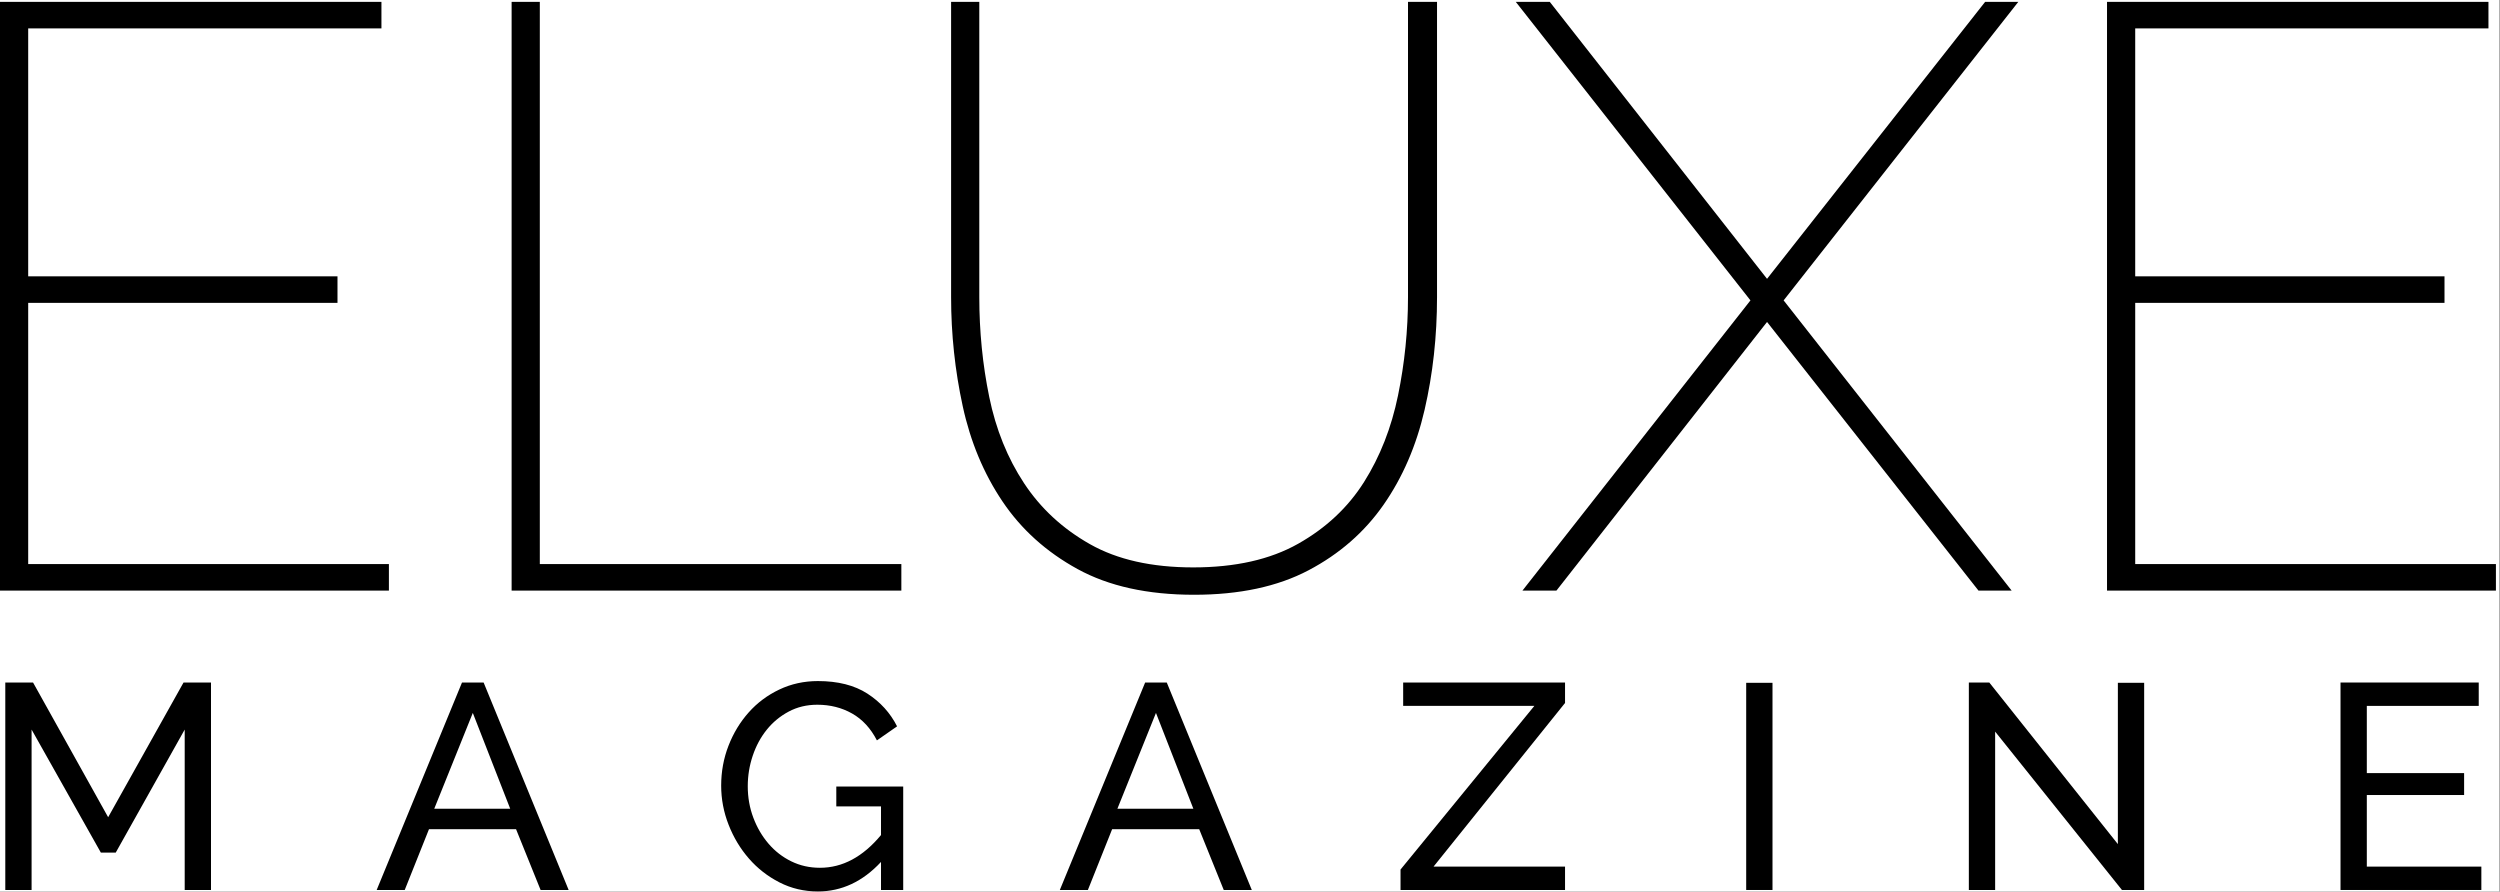
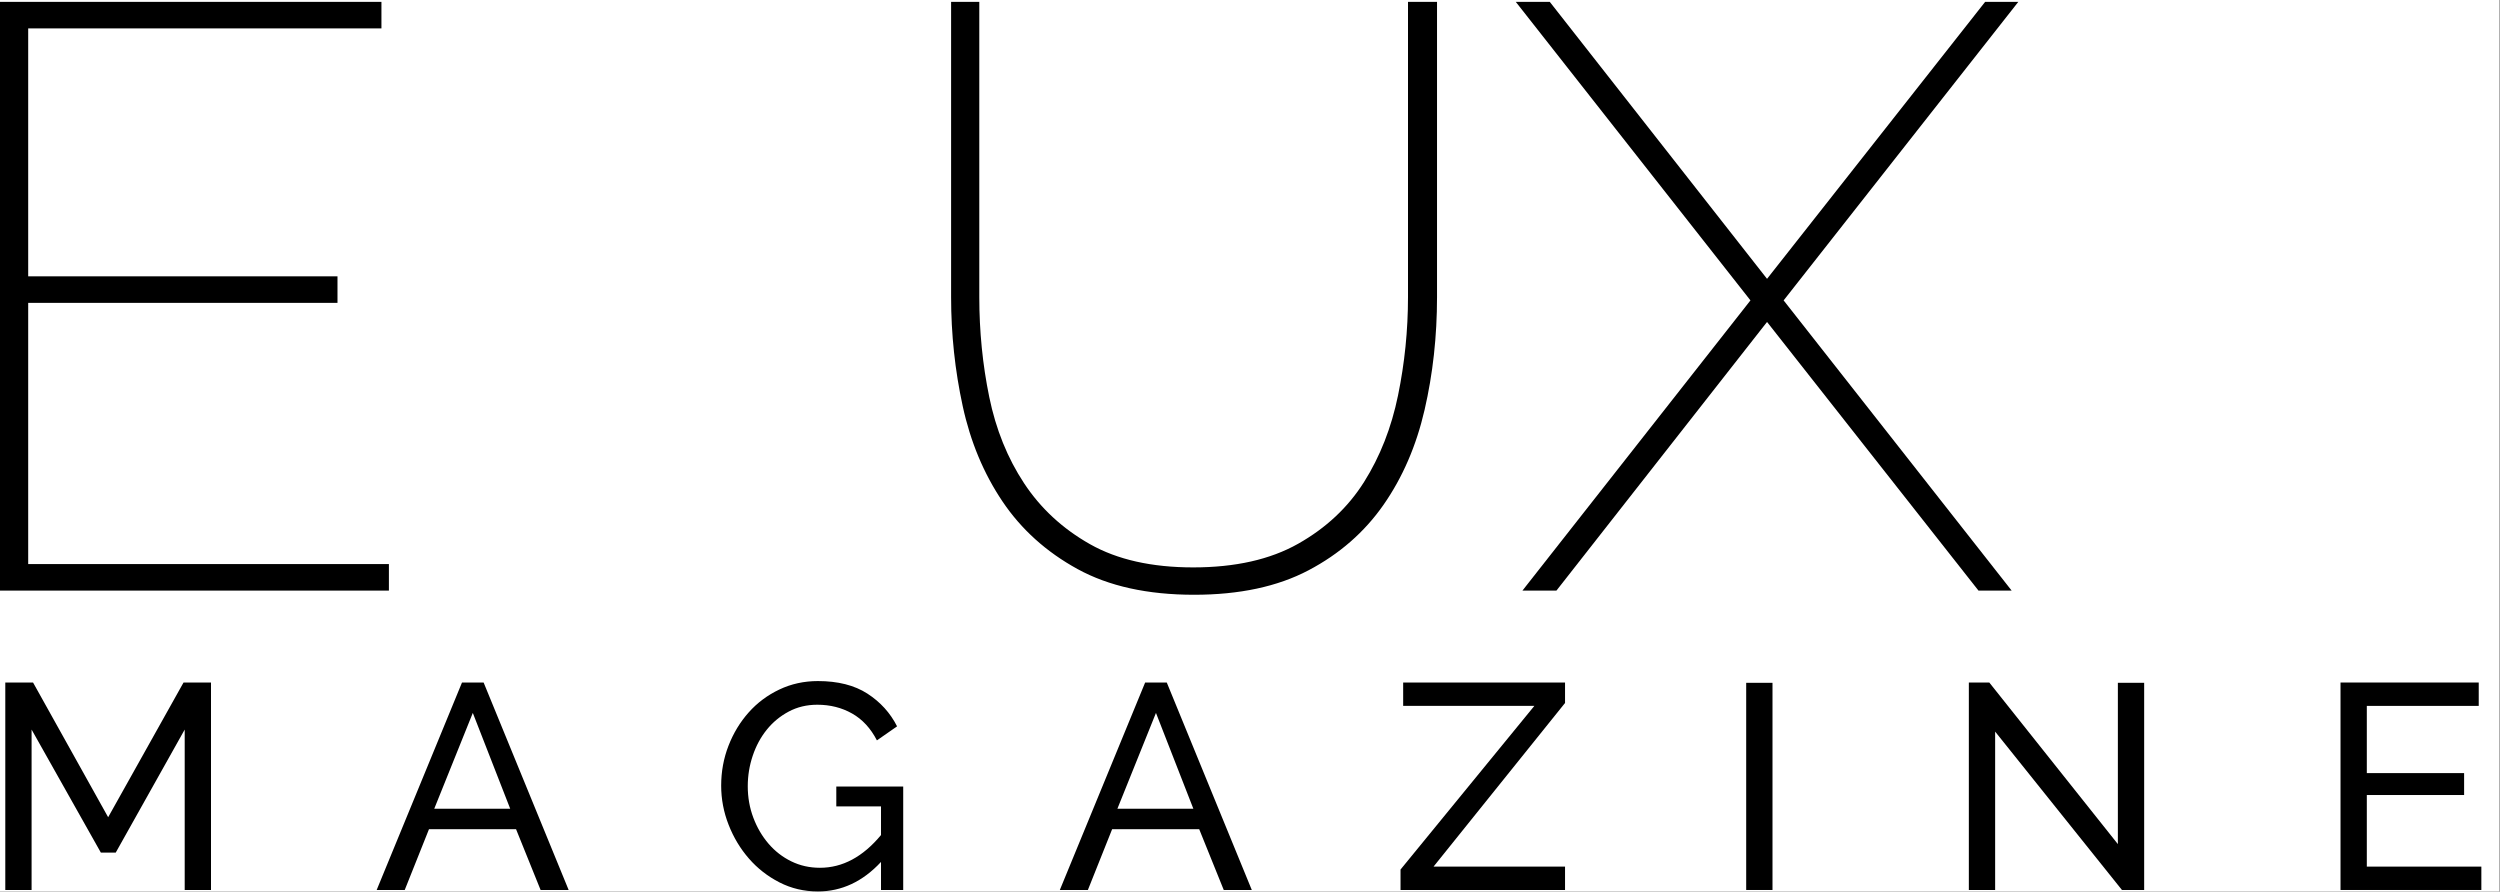
<svg xmlns="http://www.w3.org/2000/svg" id="body_1" width="300" height="107">
  <rect width="100%" height="100%" fill="#808080" stroke="none" />
  <defs>
    <clipPath id="1">
      <path clip-rule="evenodd" d="M0 0L982 0L982 350L0 350z" />
    </clipPath>
    <clipPath id="2">
      <path clip-rule="evenodd" d="M0 349.7L0 0L981.174 0L981.174 349.7z" />
    </clipPath>
    <clipPath id="3">
-       <path clip-rule="evenodd" d="M0 349.7L0 0L981.174 0L981.174 349.7z" />
-     </clipPath>
+       </clipPath>
    <clipPath id="4">
      <path clip-rule="evenodd" d="M0 349.7L0 0L981.174 0L981.174 349.7z" />
    </clipPath>
    <clipPath id="5">
      <path clip-rule="evenodd" d="M0 349.7L0 0L981.174 0L981.174 349.7z" />
    </clipPath>
    <clipPath id="6">
      <path clip-rule="evenodd" d="M0 349.7L0 0L981.174 0L981.174 349.7z" />
    </clipPath>
    <clipPath id="7">
      <path clip-rule="evenodd" d="M0 349.7L0 0L981.174 0L981.174 349.7z" />
    </clipPath>
    <clipPath id="8">
      <path clip-rule="evenodd" d="M0 349.7L0 0L981.174 0L981.174 349.7z" />
    </clipPath>
    <clipPath id="9">
      <path clip-rule="evenodd" d="M0 349.7L0 0L981.174 0L981.174 349.7z" />
    </clipPath>
    <clipPath id="10">
      <path clip-rule="evenodd" d="M0 349.7L0 0L981.174 0L981.174 349.7z" />
    </clipPath>
    <clipPath id="11">
      <path clip-rule="evenodd" d="M0 349.7L0 0L981.174 0L981.174 349.7z" />
    </clipPath>
    <clipPath id="12">
      <path clip-rule="evenodd" d="M0 349.7L0 0L981.174 0L981.174 349.7z" />
    </clipPath>
    <clipPath id="13">
      <path clip-rule="evenodd" d="M0 349.7L0 0L981.174 0L981.174 349.7z" />
    </clipPath>
    <clipPath id="14">
      <path clip-rule="evenodd" d="M0 349.7L0 0L981.174 0L981.174 349.7z" />
    </clipPath>
  </defs>
  <g transform="matrix(1.333 0 0 1.333 0 0)">
    <path d="M0 0L225 0L225 80.25L0 80.25z" stroke="none" fill="#FFFFFF" fill-rule="evenodd" />
    <g transform="matrix(0.229 0 0 -0.229 -0 80.25)" clip-path="url(#1)">
      <path d="M0 0L982 0L982 350L0 350z" stroke="none" fill="none" />
      <path d="M0 0L982 0L982 350L0 350z" stroke="none" fill="none" />
      <path d="M0 0L982 0L982 350L0 350z" stroke="none" fill="none" />
      <path d="M0 0L982 0L982 350L0 350z" stroke="none" fill="none" />
      <path d="M0 0L982 0L982 350L0 350z" stroke="none" fill="none" />
      <path d="M0 349.7L0 0L981.174 0L981.174 349.7z" stroke="none" fill="none" />
      <path clip-path="url(#2)" d="M152.882 128.689L152.882 118.258L0 118.258L0 349.7L149.948 349.7L149.948 339.268L11.084 339.268L11.084 241.802L132.671 241.802L132.671 231.371L11.084 231.371L11.084 128.689L152.882 128.689z" stroke="none" fill="#000000" fill-rule="nonzero" />
      <path clip-path="url(#3)" d="M201.123 118.258L201.123 349.7L212.206 349.7L212.206 128.689L354.331 128.689L354.331 118.258L201.123 118.258z" stroke="none" fill="#000000" fill-rule="nonzero" />
      <path clip-path="url(#4)" d="M469.074 127.384C 485.587 127.384 499.333 130.483 510.31 136.677C 521.28 142.869 529.918 150.962 536.224 160.96C 542.524 170.954 546.981 182.312 549.588 195.025C 552.197 207.738 553.501 220.614 553.501 233.653L553.501 233.653L553.501 349.7L564.912 349.7L564.912 233.653C 564.912 218.22 563.28 203.445 560.021 189.32C 556.762 175.192 551.383 162.754 543.885 151.996C 536.388 141.24 526.552 132.652 514.384 126.244C 502.211 119.831 487.216 116.628 469.399 116.628C 451.145 116.628 435.875 119.996 423.6 126.733C 411.32 133.466 401.485 142.325 394.1 153.3C 386.709 164.271 381.494 176.77 378.453 190.787C 375.408 204.804 373.889 219.091 373.889 233.653L373.889 233.653L373.889 349.7L384.972 349.7L384.972 233.653C 384.972 220.176 386.276 207.086 388.884 194.373C 391.492 181.66 396.055 170.358 402.575 160.471C 409.095 150.581 417.733 142.595 428.49 136.513C 439.247 130.425 452.775 127.384 469.074 127.384z" stroke="none" fill="#000000" fill-rule="nonzero" />
      <path clip-path="url(#5)" d="M609.238 349.7L694.643 240.825L780.375 349.7L793.415 349.7L701.165 232.349L790.807 118.258L777.768 118.258L694.643 223.874L611.845 118.258L598.481 118.258L688.125 232.349L595.875 349.7L609.238 349.7z" stroke="none" fill="#000000" fill-rule="nonzero" />
-       <path clip-path="url(#6)" d="M981.174 128.689L981.174 118.258L828.292 118.258L828.292 349.7L978.24 349.7L978.24 339.268L839.375 339.268L839.375 241.802L960.961 241.802L960.961 231.371L839.375 231.371L839.375 128.689L981.174 128.689z" stroke="none" fill="#000000" fill-rule="nonzero" />
      <path clip-path="url(#7)" d="M72.608 0.573L72.608 63.636L45.5 15.277L39.643 15.277L12.418 63.636L12.418 0.573L2.081 0.573L2.081 82.13L12.994 82.13L42.514 29.174L72.149 82.13L82.946 82.13L82.946 0.573L72.608 0.573z" stroke="none" fill="#000000" fill-rule="nonzero" />
      <path clip-path="url(#8)" d="M185.867 70.182L170.704 32.506L200.57 32.506L185.867 70.182zM148.076 0.573L181.617 82.13L190.118 82.13L223.543 0.573L212.517 0.573L202.868 24.466L168.636 24.466L159.103 0.573L148.076 0.573z" stroke="none" fill="#000000" fill-rule="nonzero" />
      <path clip-path="url(#9)" d="M346.333 11.599C 339.135 3.865 330.864 0 321.523 0C 316.084 0 311.05 1.185 306.417 3.559C 301.783 5.933 297.783 9.052 294.415 12.921C 291.043 16.786 288.383 21.21 286.431 26.188C 284.478 31.166 283.502 36.296 283.502 41.579C 283.502 47.095 284.458 52.322 286.373 57.26C 288.286 62.199 290.928 66.565 294.299 70.355C 297.667 74.147 301.688 77.152 306.36 79.371C 311.03 81.594 316.084 82.702 321.523 82.702C 329.409 82.702 335.899 81.056 340.993 77.764C 346.084 74.472 349.97 70.182 352.651 64.901L352.651 64.901L344.725 59.386C 342.274 64.134 339.02 67.657 334.961 69.954C 330.902 72.249 326.346 73.399 321.292 73.399C 317.157 73.399 313.404 72.498 310.036 70.7C 306.666 68.9 303.793 66.526 301.421 63.578C 299.046 60.628 297.208 57.222 295.908 53.356C 294.604 49.488 293.954 45.486 293.954 41.351C 293.954 36.988 294.682 32.869 296.137 29.005C 297.59 25.136 299.582 21.728 302.111 18.779C 304.638 15.831 307.624 13.516 311.069 11.829C 314.515 10.144 318.267 9.304 322.327 9.304C 331.21 9.304 339.212 13.591 346.333 22.167L346.333 22.167L346.333 33.424L328.76 33.424L328.76 41.238L355.063 41.238L355.063 0.573L346.333 0.573L346.333 11.599z" stroke="none" fill="#000000" fill-rule="nonzero" />
      <path clip-path="url(#10)" d="M454.422 70.182L439.258 32.506L469.125 32.506L454.422 70.182zM416.631 0.573L450.171 82.13L458.672 82.13L492.097 0.573L481.071 0.573L471.422 24.466L437.19 24.466L427.657 0.573L416.631 0.573z" stroke="none" fill="#000000" fill-rule="nonzero" />
      <path clip-path="url(#11)" d="M550.565 8.614L603.173 72.941L551.599 72.941L551.599 82.13L615.235 82.13L615.235 74.09L563.543 9.762L615.235 9.762L615.235 0.573L550.565 0.573L550.565 8.614z" stroke="none" fill="#000000" fill-rule="nonzero" />
      <path clip-path="url(#12)" d="M686.45 0.573L686.45 82.015L696.789 82.015L696.789 0.573L686.45 0.573z" stroke="none" fill="#000000" fill-rule="nonzero" />
      <path clip-path="url(#13)" d="M784.313 62.832L784.313 0.573L773.975 0.573L773.975 82.13L782.015 82.13L832.558 18.609L832.558 82.015L842.896 82.015L842.896 0.573L834.166 0.573L784.313 62.832z" stroke="none" fill="#000000" fill-rule="nonzero" />
      <path clip-path="url(#14)" d="M975.449 9.762L975.449 0.573L920.083 0.573L920.083 82.13L974.416 82.13L974.416 72.941L930.421 72.941L930.421 46.52L968.671 46.52L968.671 37.906L930.421 37.906L930.421 9.762L975.449 9.762z" stroke="none" fill="#000000" fill-rule="nonzero" />
      <path d="" stroke="none" fill="none" />
      <path d="" stroke="none" fill="none" />
      <path d="M0 0L982 0L982 350L0 350z" stroke="none" fill="none" />
      <path d="M0 0L982 0L982 350L0 350z" stroke="none" fill="none" />
    </g>
  </g>
</svg>